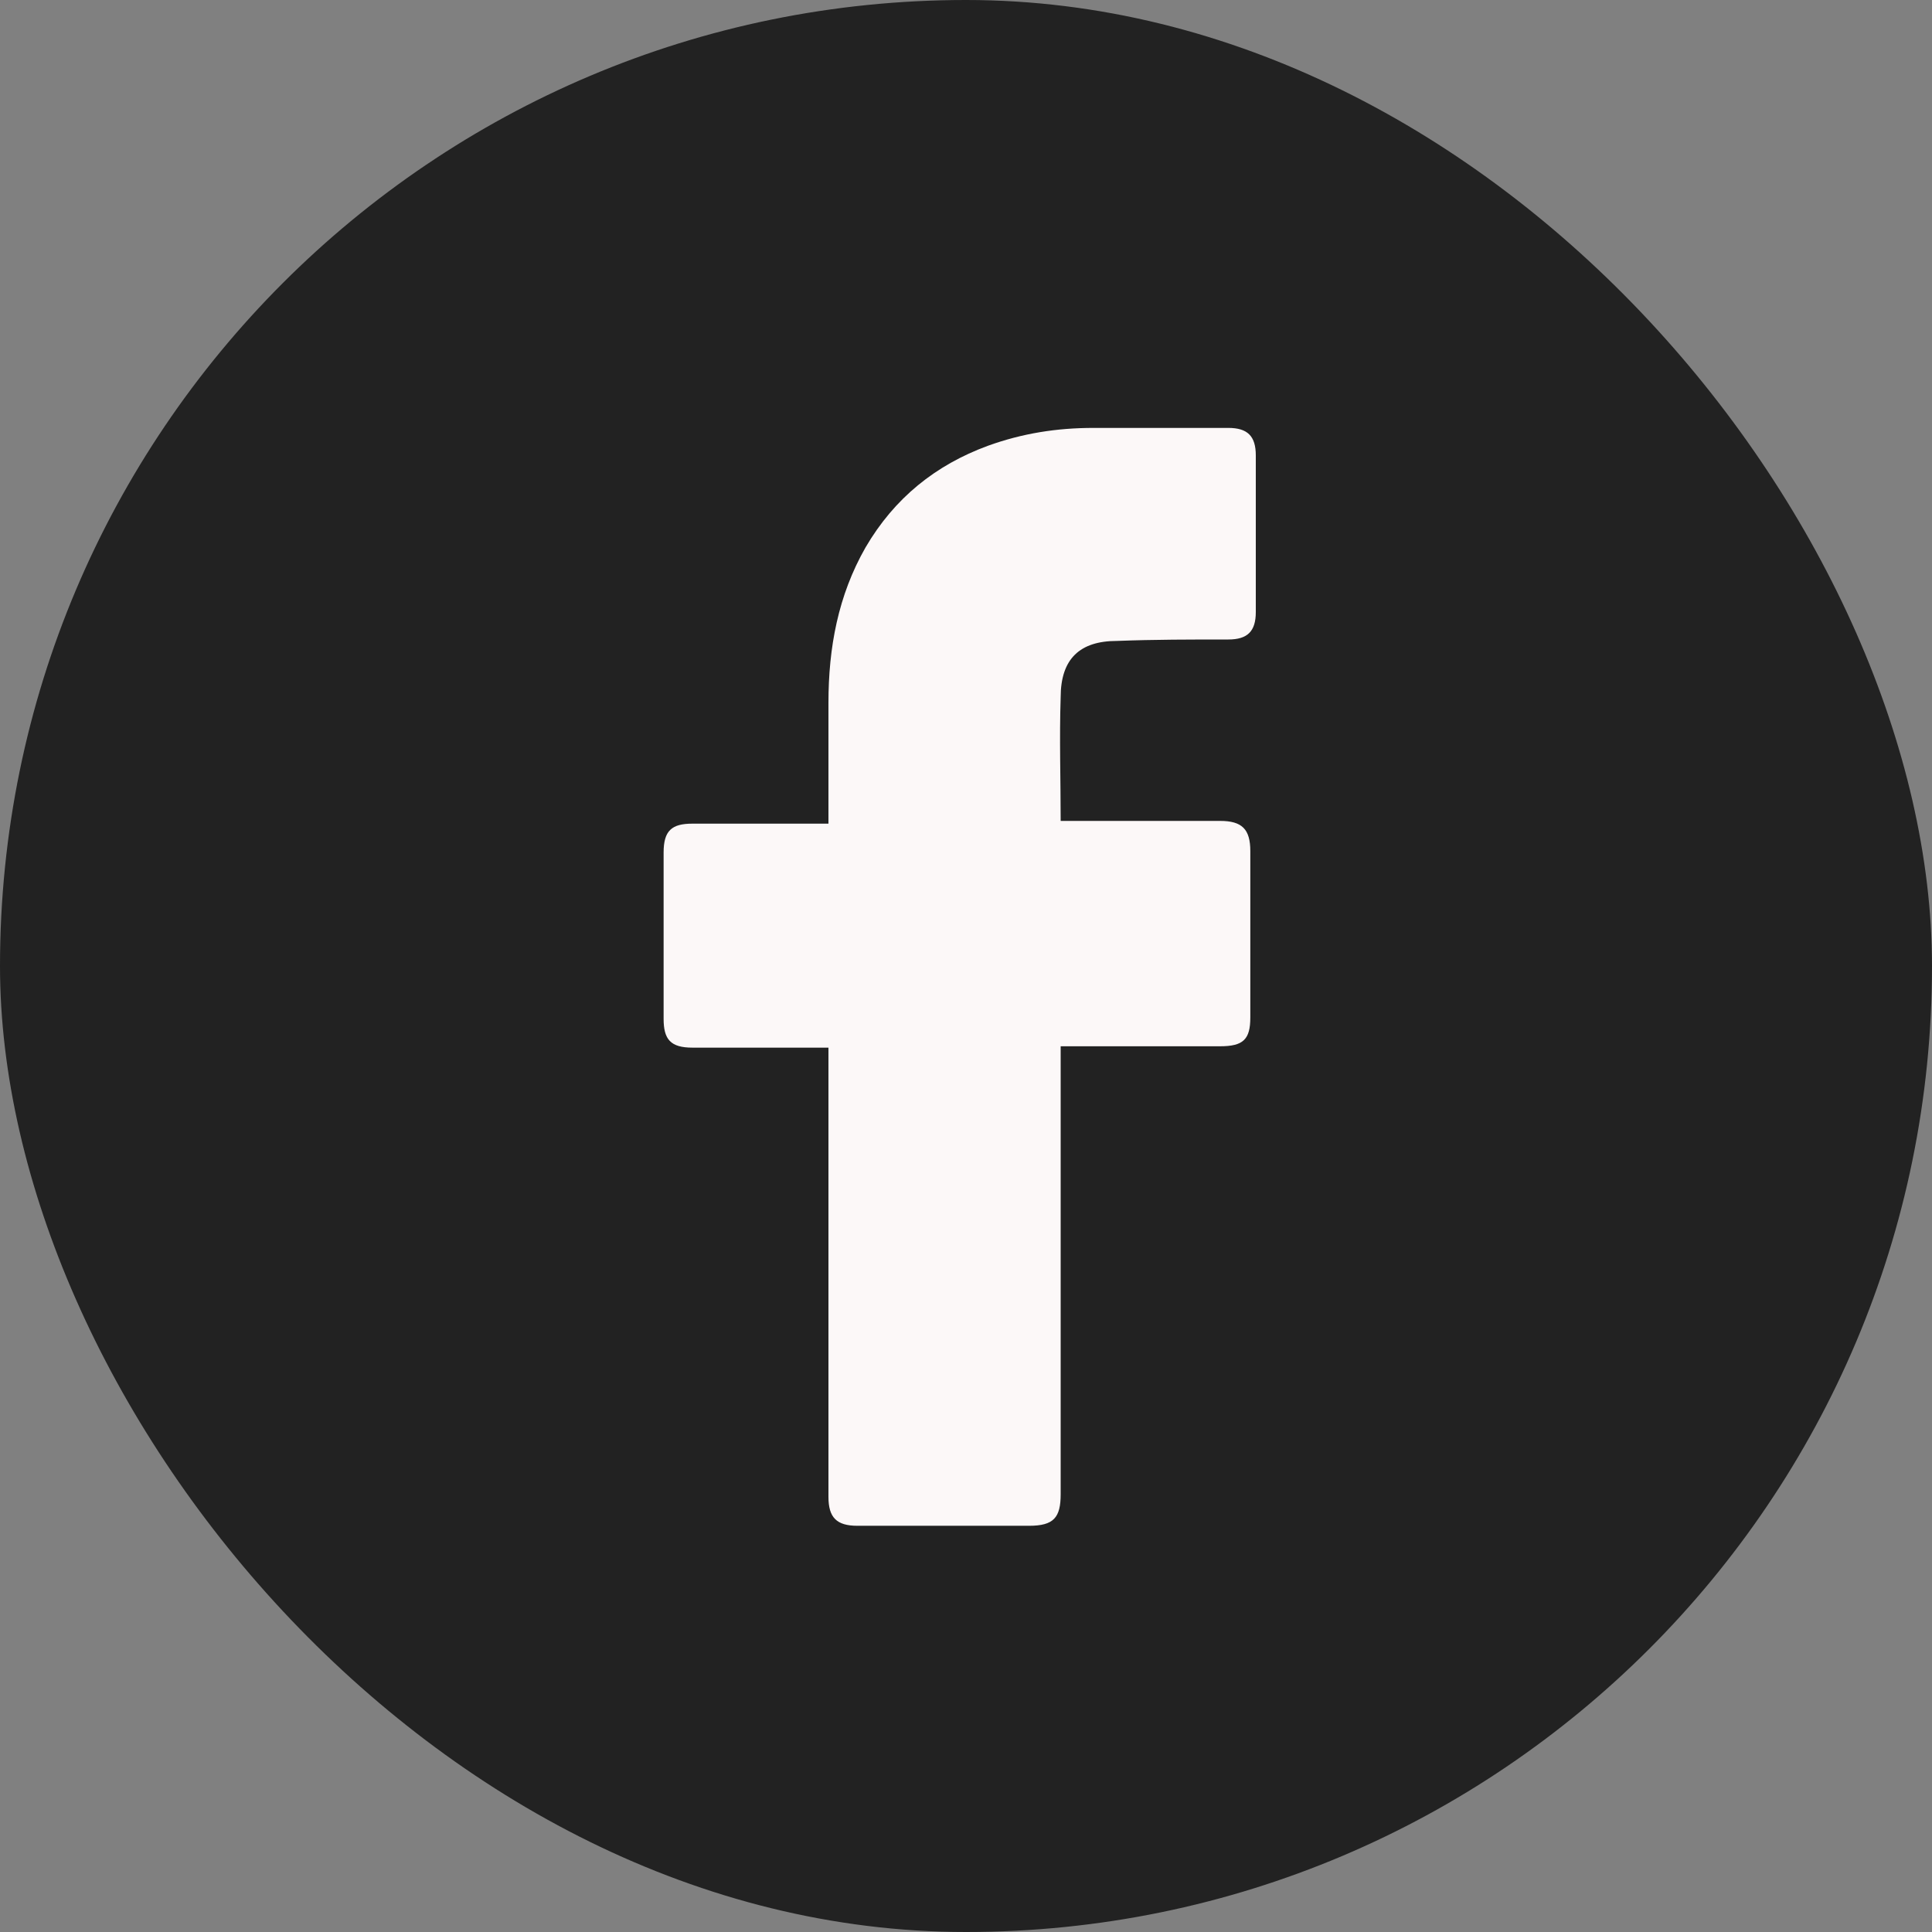
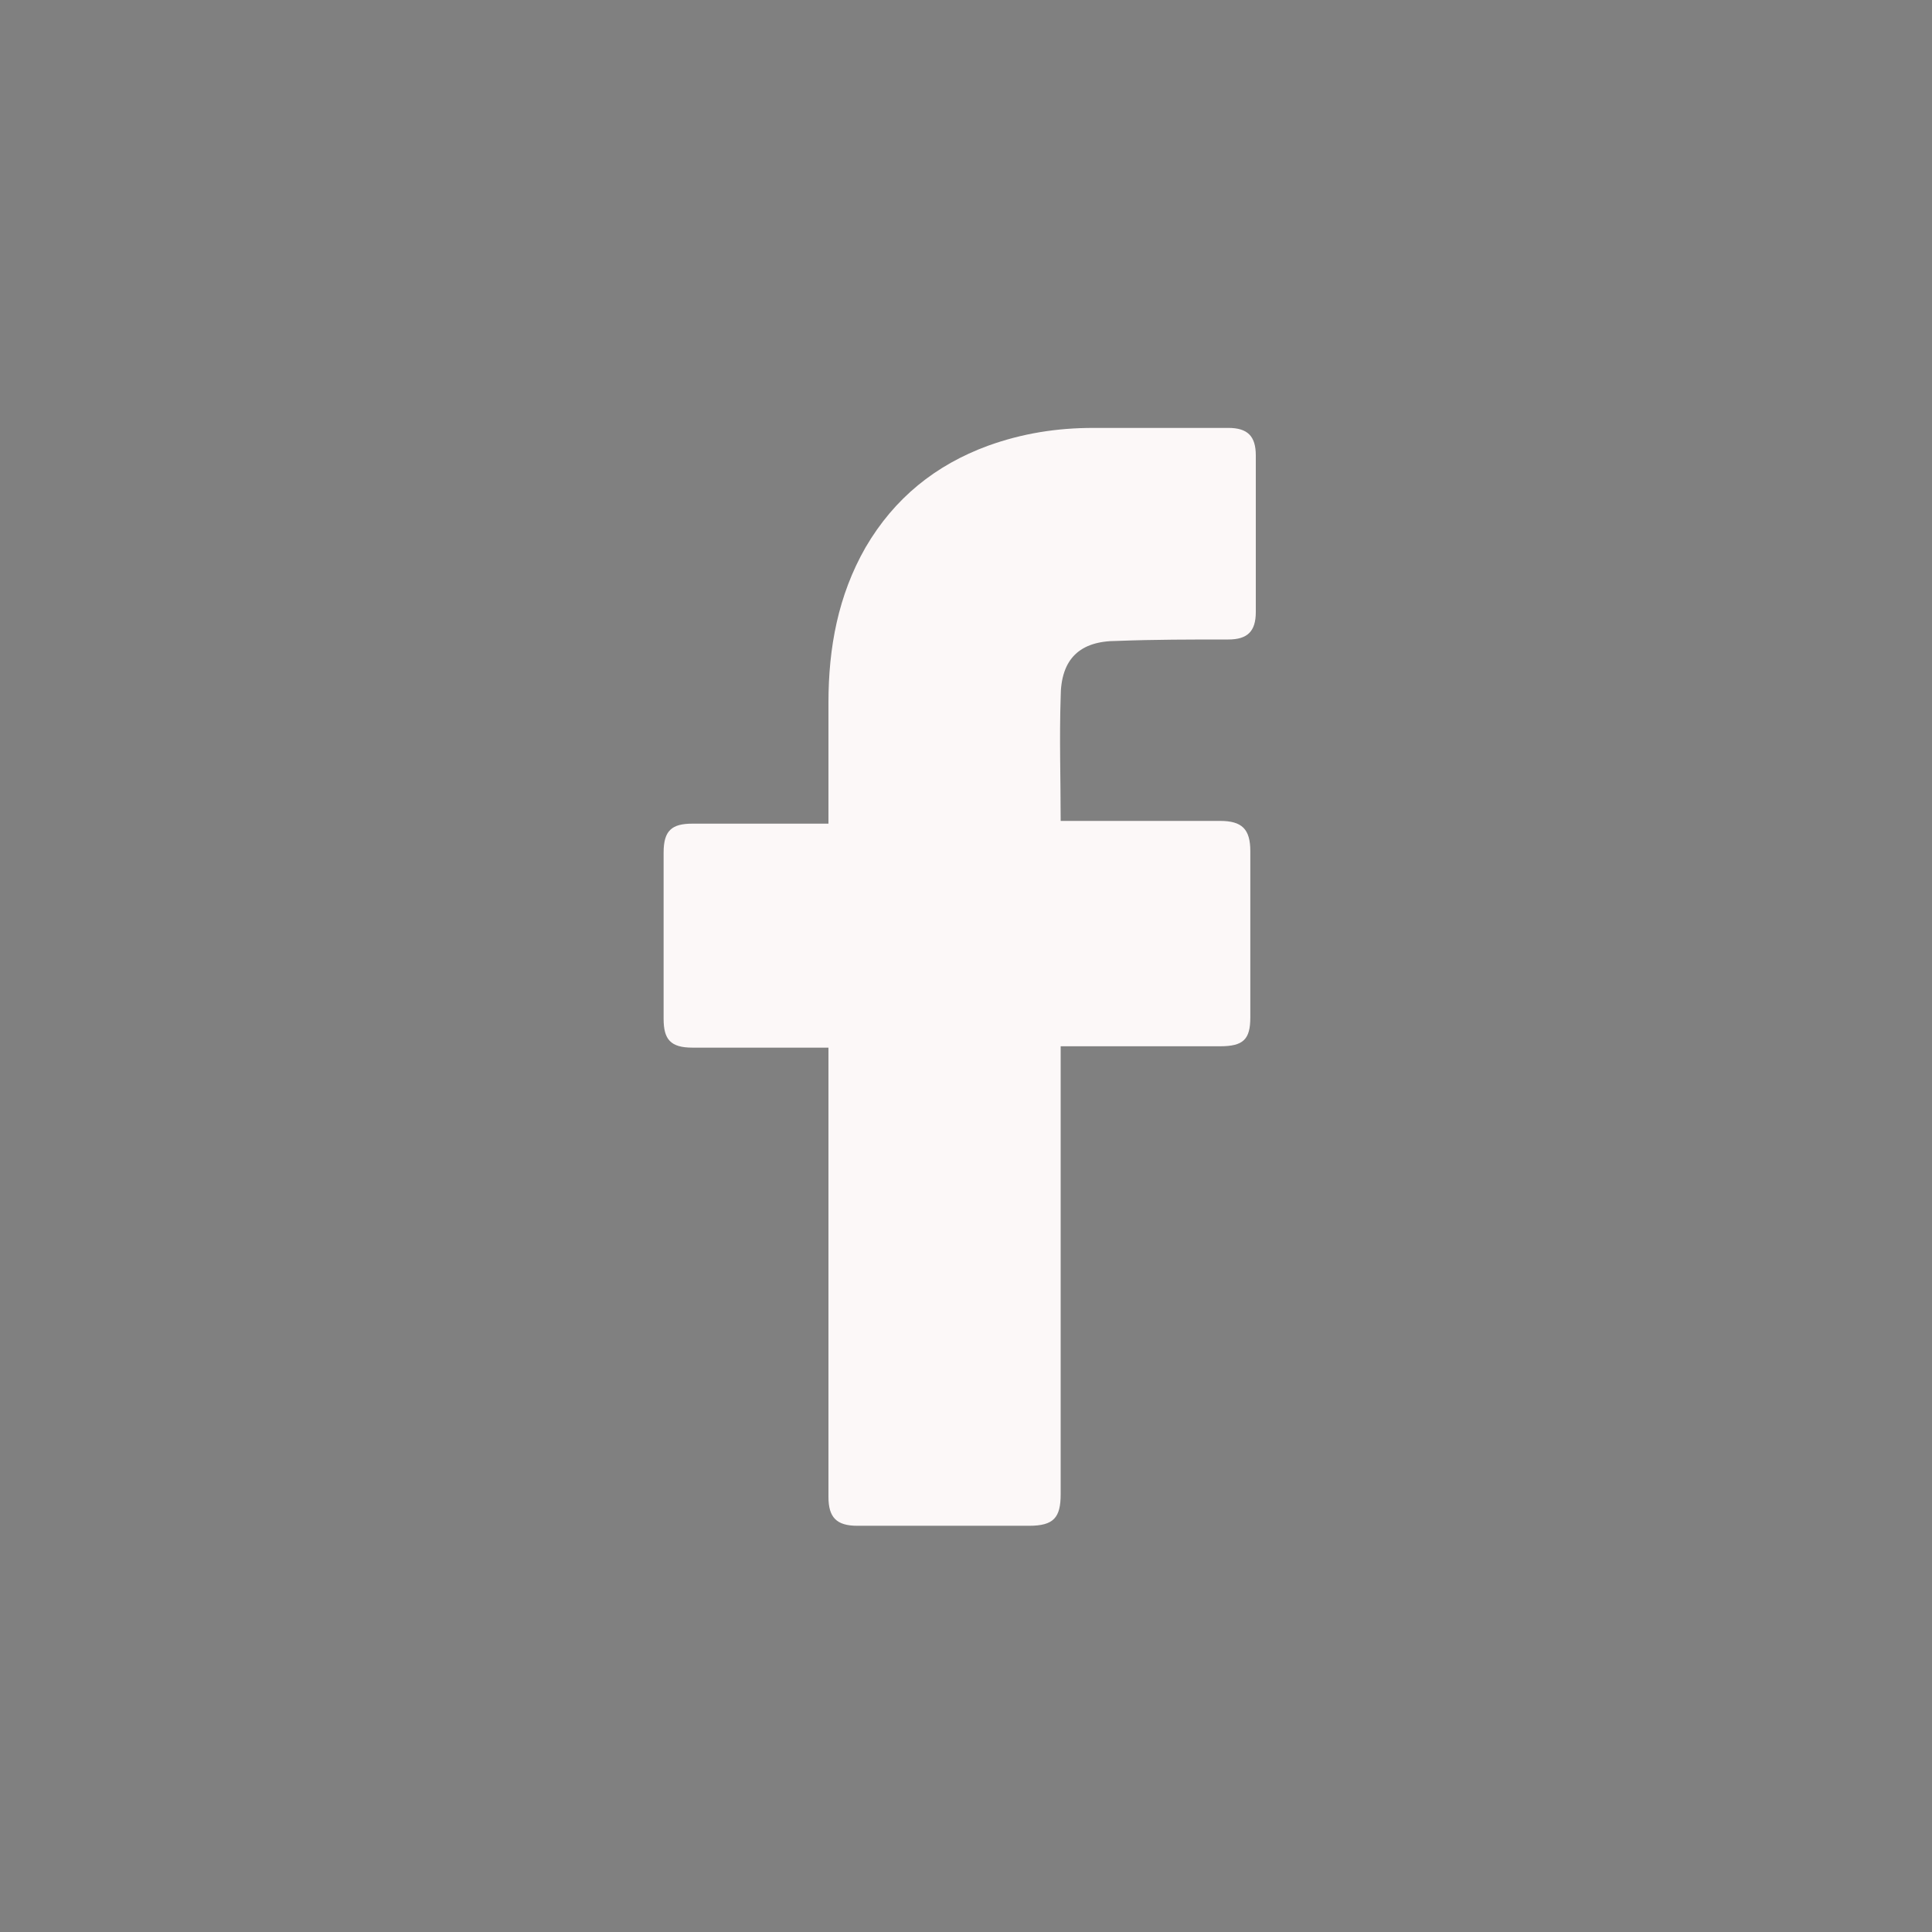
<svg xmlns="http://www.w3.org/2000/svg" width="31" height="31" viewBox="0 0 31 31" fill="none">
  <rect x="0" y="0" width="31" height="31" fill="#808080" stroke="none" />
  <g id="facebook">
-     <rect x="-0" width="31" height="31" rx="15.5" fill="#222222" />
    <g id="x30 1. Facebook">
      <path id="Icon 11" d="M13.293 16.81C13.227 16.81 11.772 16.81 11.111 16.81C10.758 16.81 10.648 16.677 10.648 16.347C10.648 15.465 10.648 14.561 10.648 13.679C10.648 13.326 10.78 13.216 11.111 13.216H13.293C13.293 13.15 13.293 11.871 13.293 11.276C13.293 10.394 13.447 9.556 13.888 8.784C14.351 7.991 15.013 7.461 15.851 7.153C16.402 6.954 16.953 6.866 17.548 6.866H19.709C20.018 6.866 20.15 6.998 20.15 7.307V9.821C20.15 10.129 20.018 10.261 19.709 10.261C19.114 10.261 18.518 10.261 17.923 10.284C17.328 10.284 17.019 10.57 17.019 11.188C16.997 11.849 17.019 12.488 17.019 13.172H19.577C19.929 13.172 20.062 13.304 20.062 13.657V16.325C20.062 16.677 19.951 16.788 19.577 16.788C18.783 16.788 17.085 16.788 17.019 16.788V23.975C17.019 24.35 16.909 24.482 16.512 24.482C15.586 24.482 14.682 24.482 13.756 24.482C13.425 24.482 13.293 24.35 13.293 24.019C13.293 21.704 13.293 16.876 13.293 16.81Z" fill="#FCF8F8" />
    </g>
  </g>
</svg>